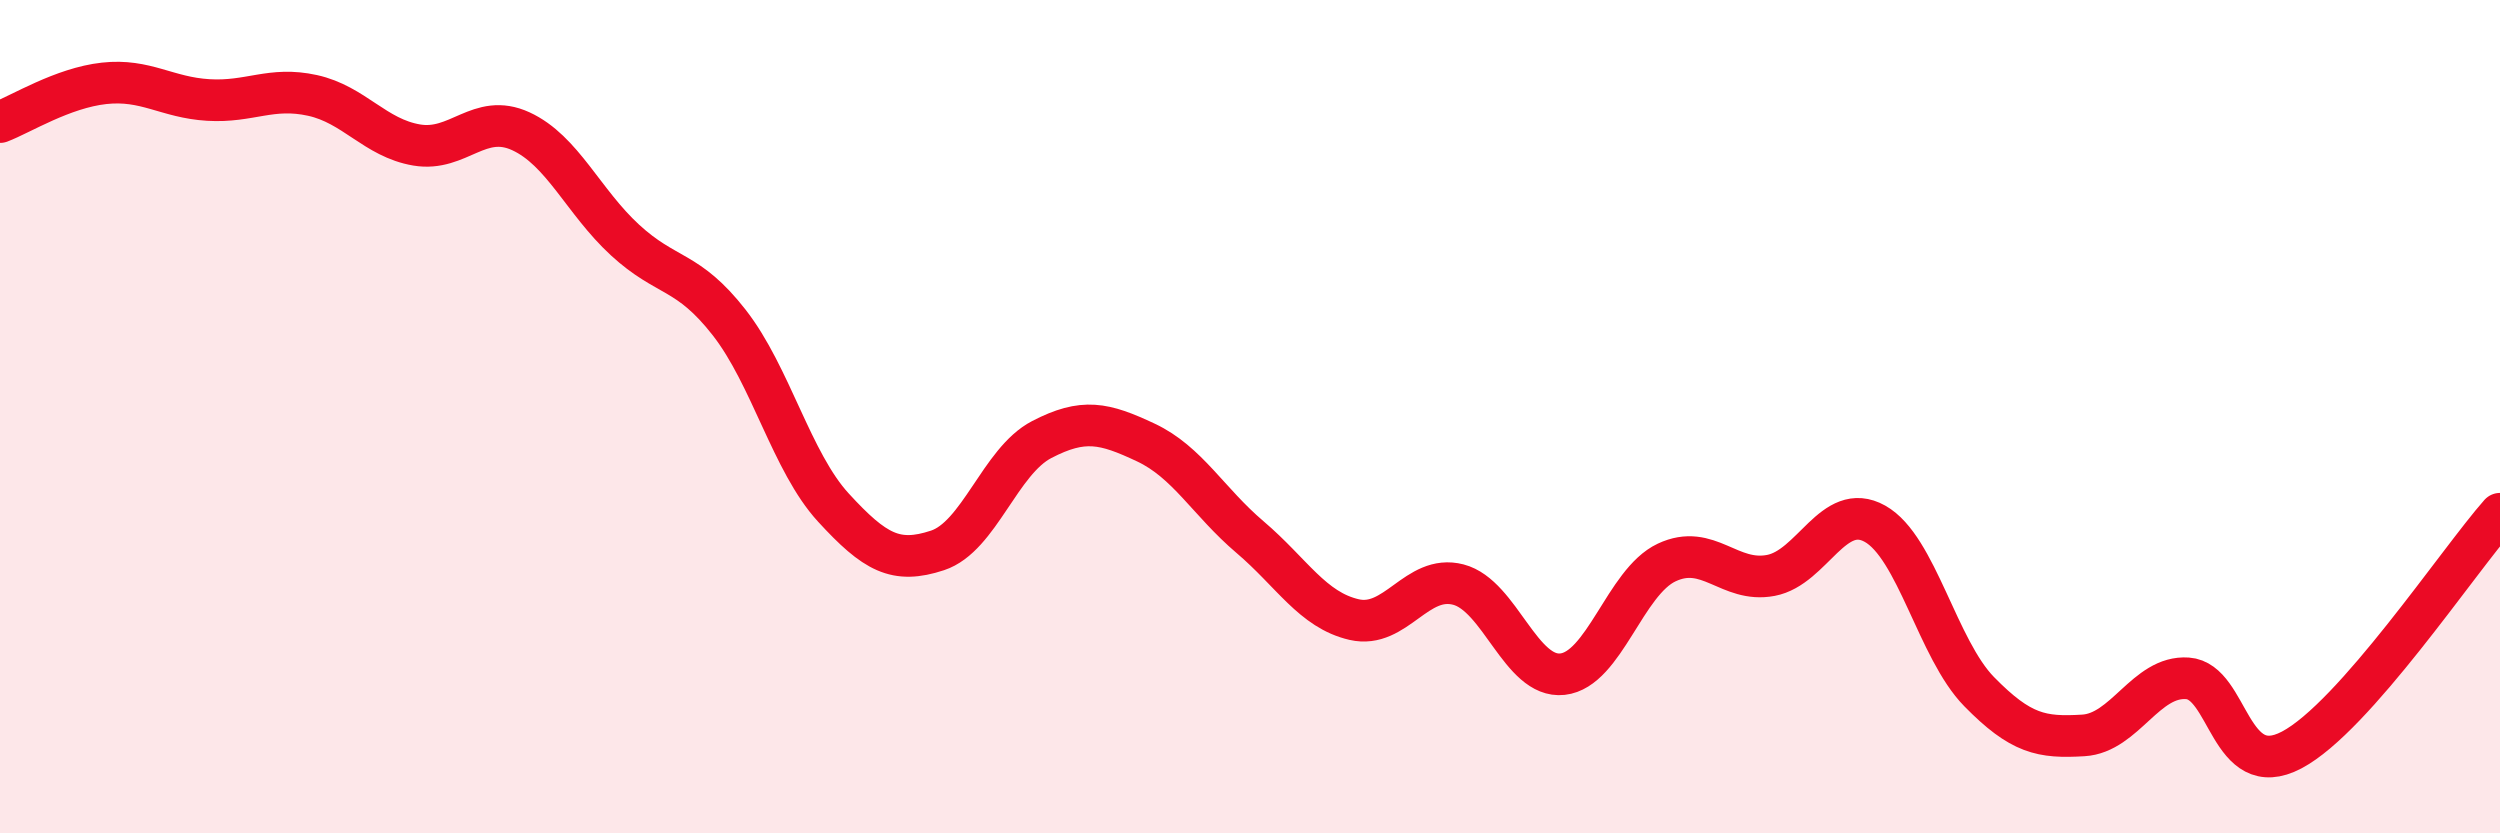
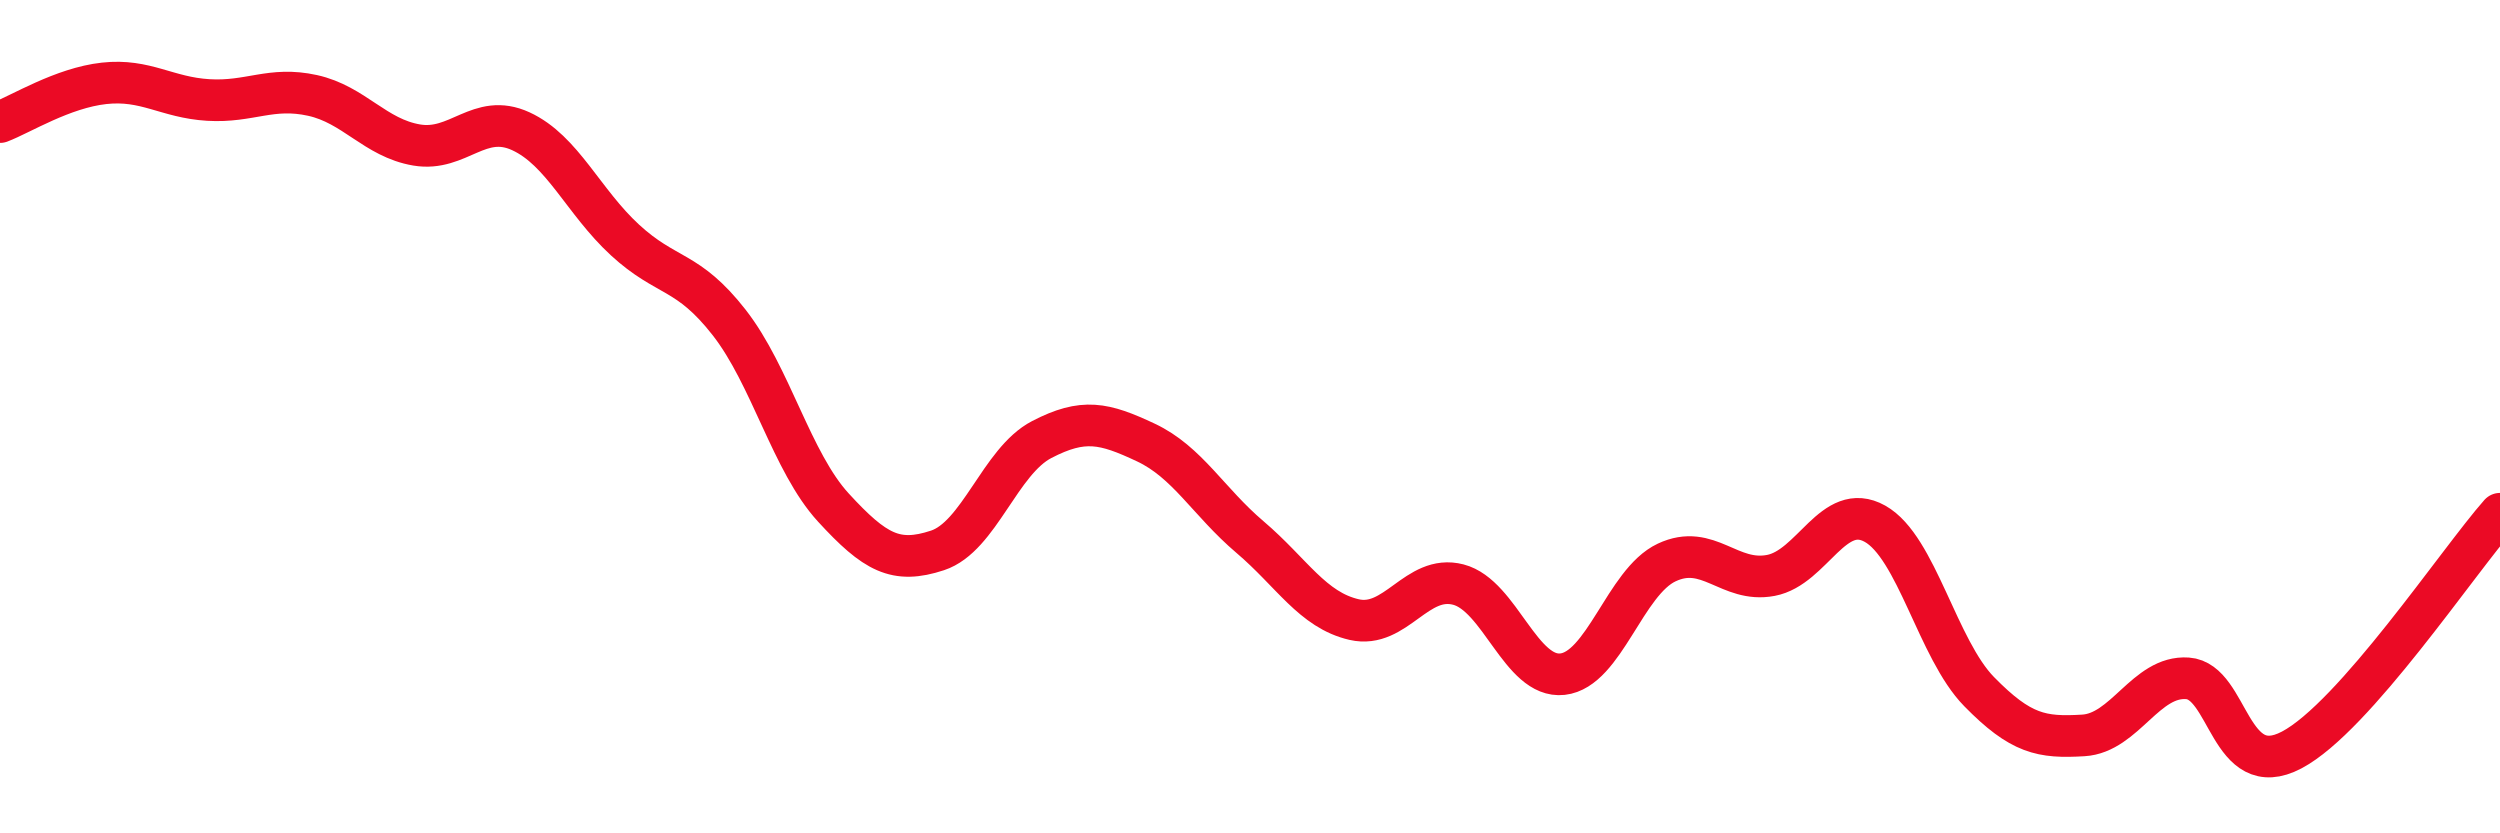
<svg xmlns="http://www.w3.org/2000/svg" width="60" height="20" viewBox="0 0 60 20">
-   <path d="M 0,2.93 C 0.5,2.74 1.5,2.11 2.5,2 C 3.5,1.89 4,2.34 5,2.4 C 6,2.46 6.5,2.07 7.5,2.29 C 8.5,2.51 9,3.31 10,3.48 C 11,3.65 11.5,2.69 12.5,3.15 C 13.5,3.61 14,4.84 15,5.76 C 16,6.68 16.5,6.46 17.5,7.74 C 18.5,9.02 19,11.09 20,12.18 C 21,13.27 21.5,13.54 22.5,13.21 C 23.5,12.88 24,11.07 25,10.55 C 26,10.03 26.5,10.15 27.5,10.62 C 28.5,11.09 29,12.04 30,12.89 C 31,13.74 31.5,14.64 32.5,14.87 C 33.5,15.1 34,13.77 35,14.03 C 36,14.29 36.5,16.29 37.5,16.18 C 38.5,16.07 39,13.97 40,13.5 C 41,13.03 41.5,14 42.5,13.81 C 43.5,13.62 44,12.01 45,12.57 C 46,13.13 46.5,15.58 47.5,16.6 C 48.5,17.62 49,17.71 50,17.65 C 51,17.59 51.5,16.21 52.5,16.28 C 53.5,16.35 53.5,18.79 55,18 C 56.5,17.21 59,13.46 60,12.33L60 20L0 20Z" fill="#EB0A25" opacity="0.1" stroke-linecap="round" stroke-linejoin="round" />
  <path d="M 0,2.93 C 0.5,2.74 1.5,2.11 2.5,2 C 3.5,1.89 4,2.34 5,2.4 C 6,2.46 6.5,2.07 7.5,2.29 C 8.5,2.51 9,3.31 10,3.48 C 11,3.65 11.5,2.69 12.5,3.15 C 13.5,3.61 14,4.84 15,5.76 C 16,6.68 16.5,6.46 17.5,7.74 C 18.5,9.02 19,11.09 20,12.18 C 21,13.27 21.5,13.54 22.5,13.21 C 23.5,12.88 24,11.07 25,10.55 C 26,10.03 26.5,10.15 27.5,10.62 C 28.5,11.09 29,12.04 30,12.89 C 31,13.74 31.5,14.64 32.5,14.87 C 33.5,15.1 34,13.77 35,14.03 C 36,14.29 36.5,16.29 37.5,16.18 C 38.5,16.07 39,13.97 40,13.5 C 41,13.03 41.5,14 42.5,13.81 C 43.5,13.62 44,12.01 45,12.57 C 46,13.13 46.5,15.58 47.5,16.6 C 48.5,17.62 49,17.71 50,17.65 C 51,17.59 51.5,16.21 52.5,16.28 C 53.5,16.35 53.5,18.79 55,18 C 56.5,17.21 59,13.46 60,12.33" stroke="#EB0A25" stroke-width="1" fill="none" stroke-linecap="round" stroke-linejoin="round" />
</svg>